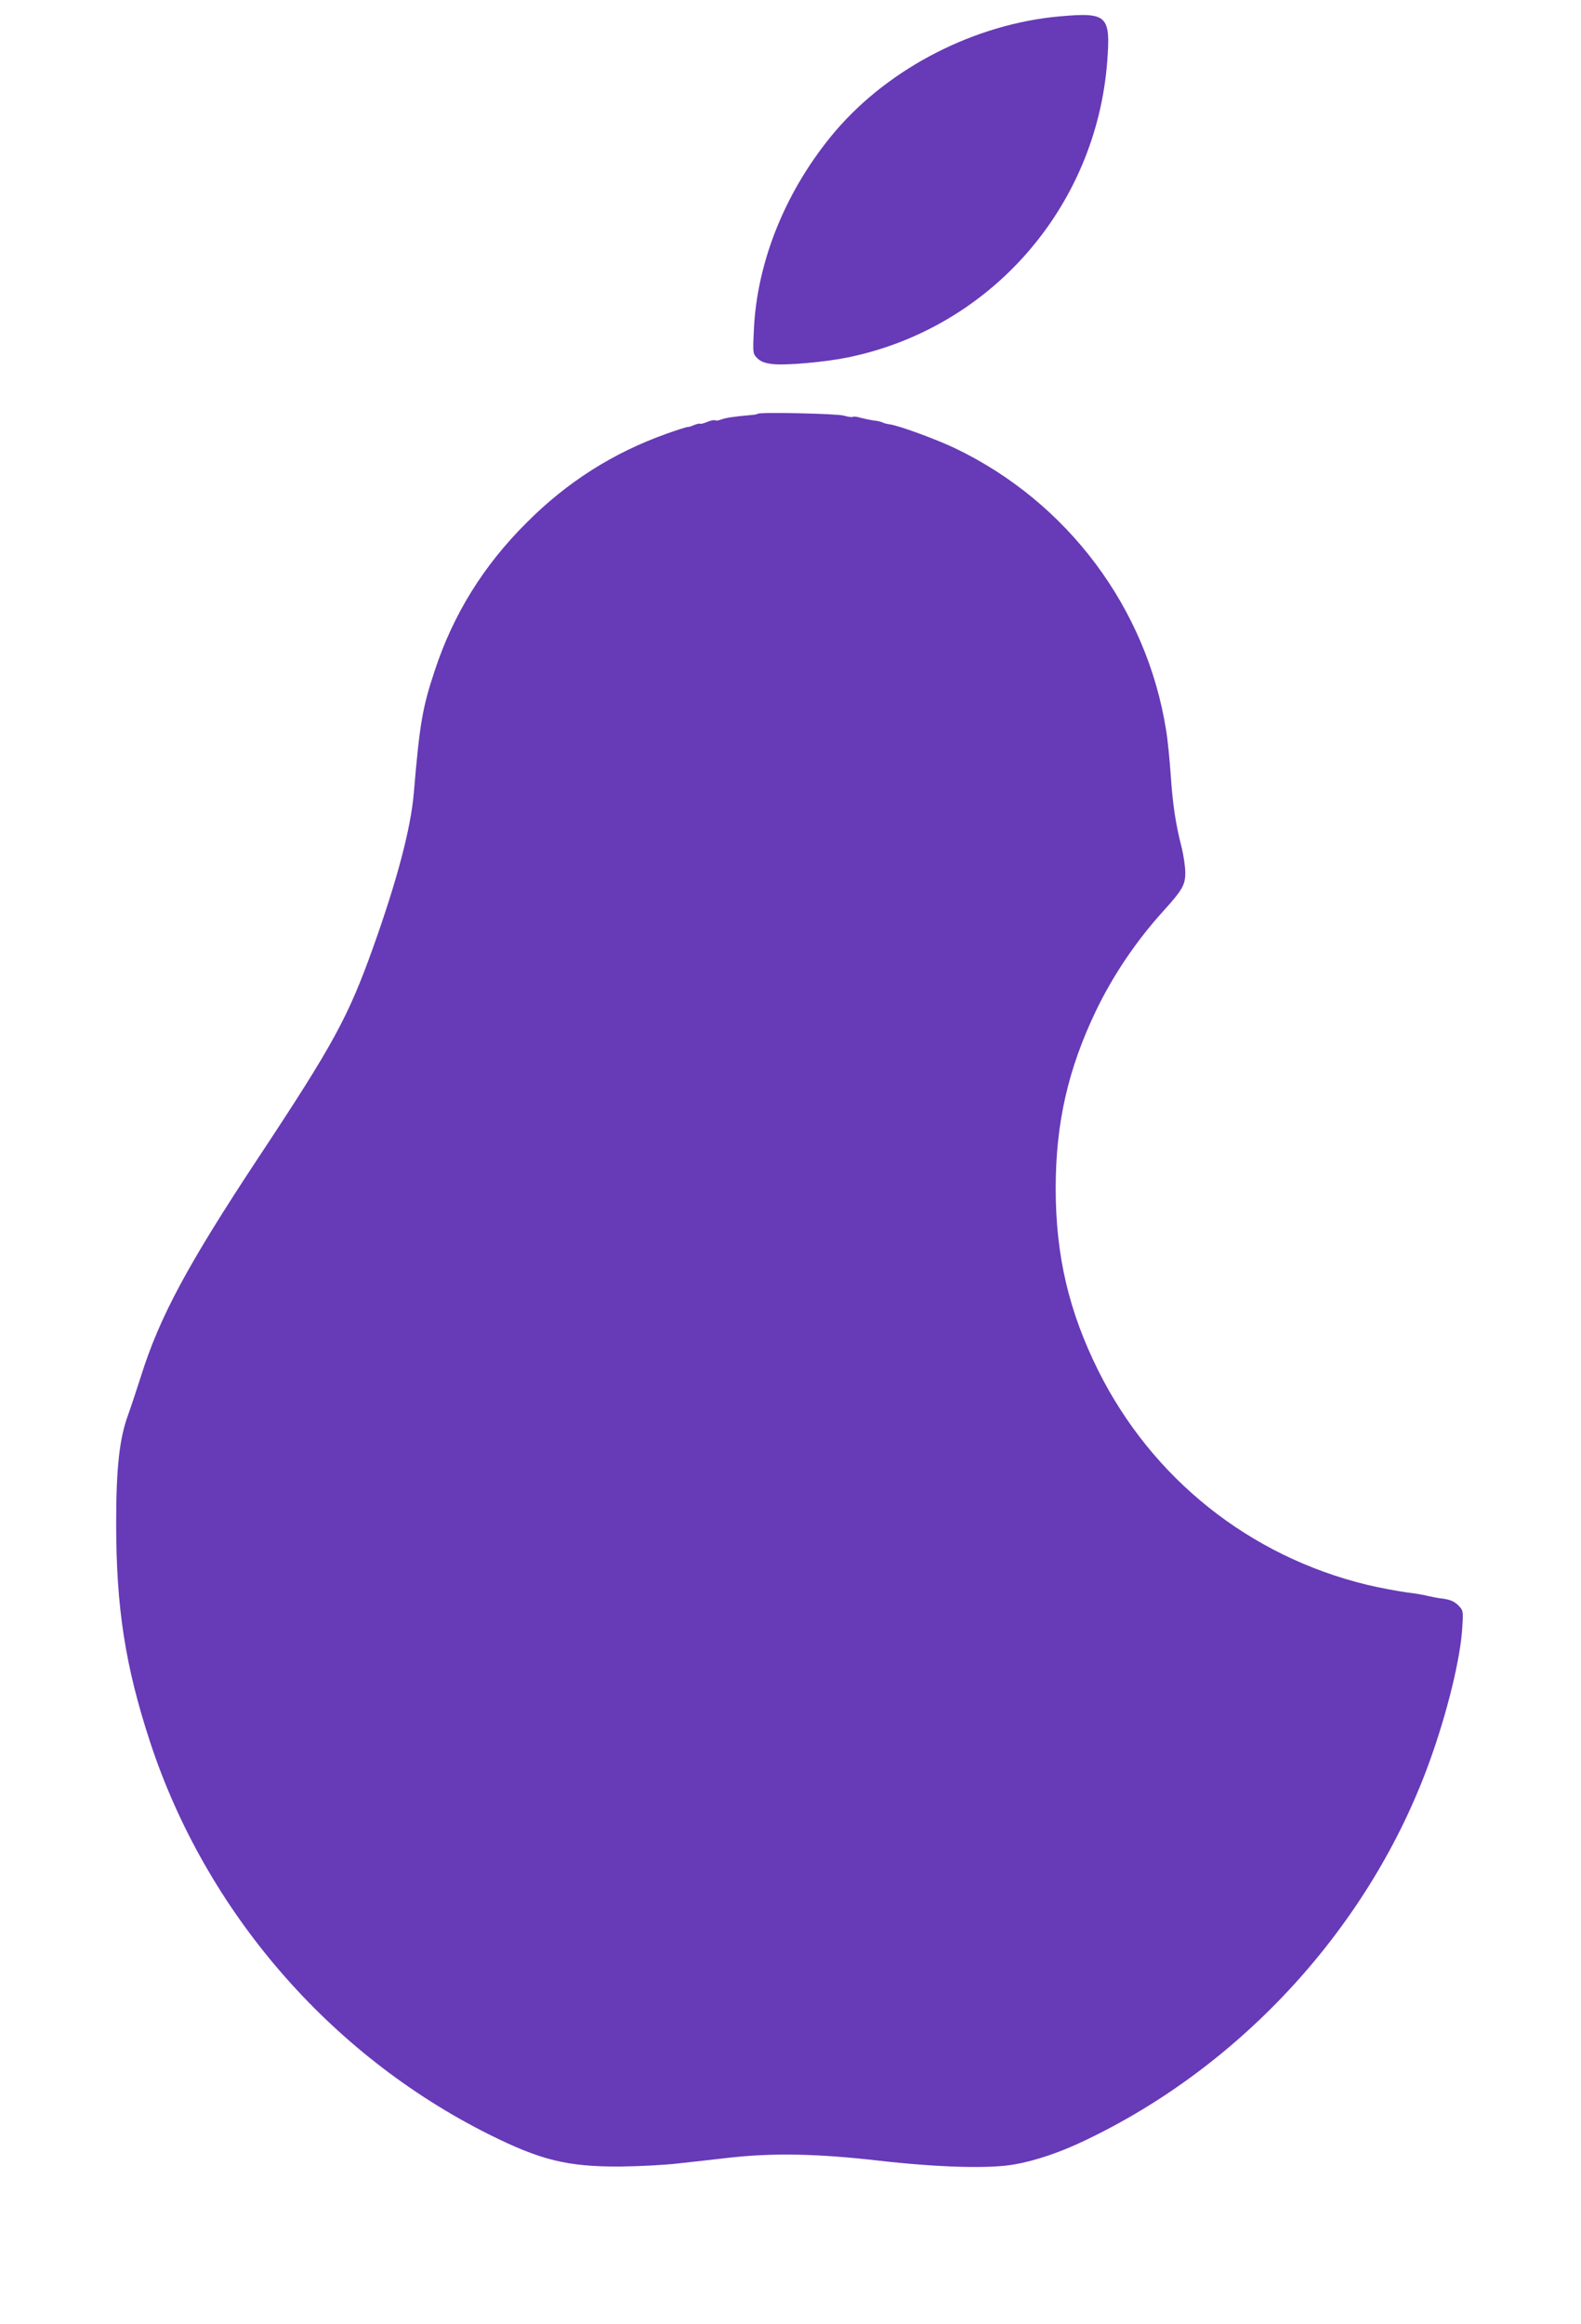
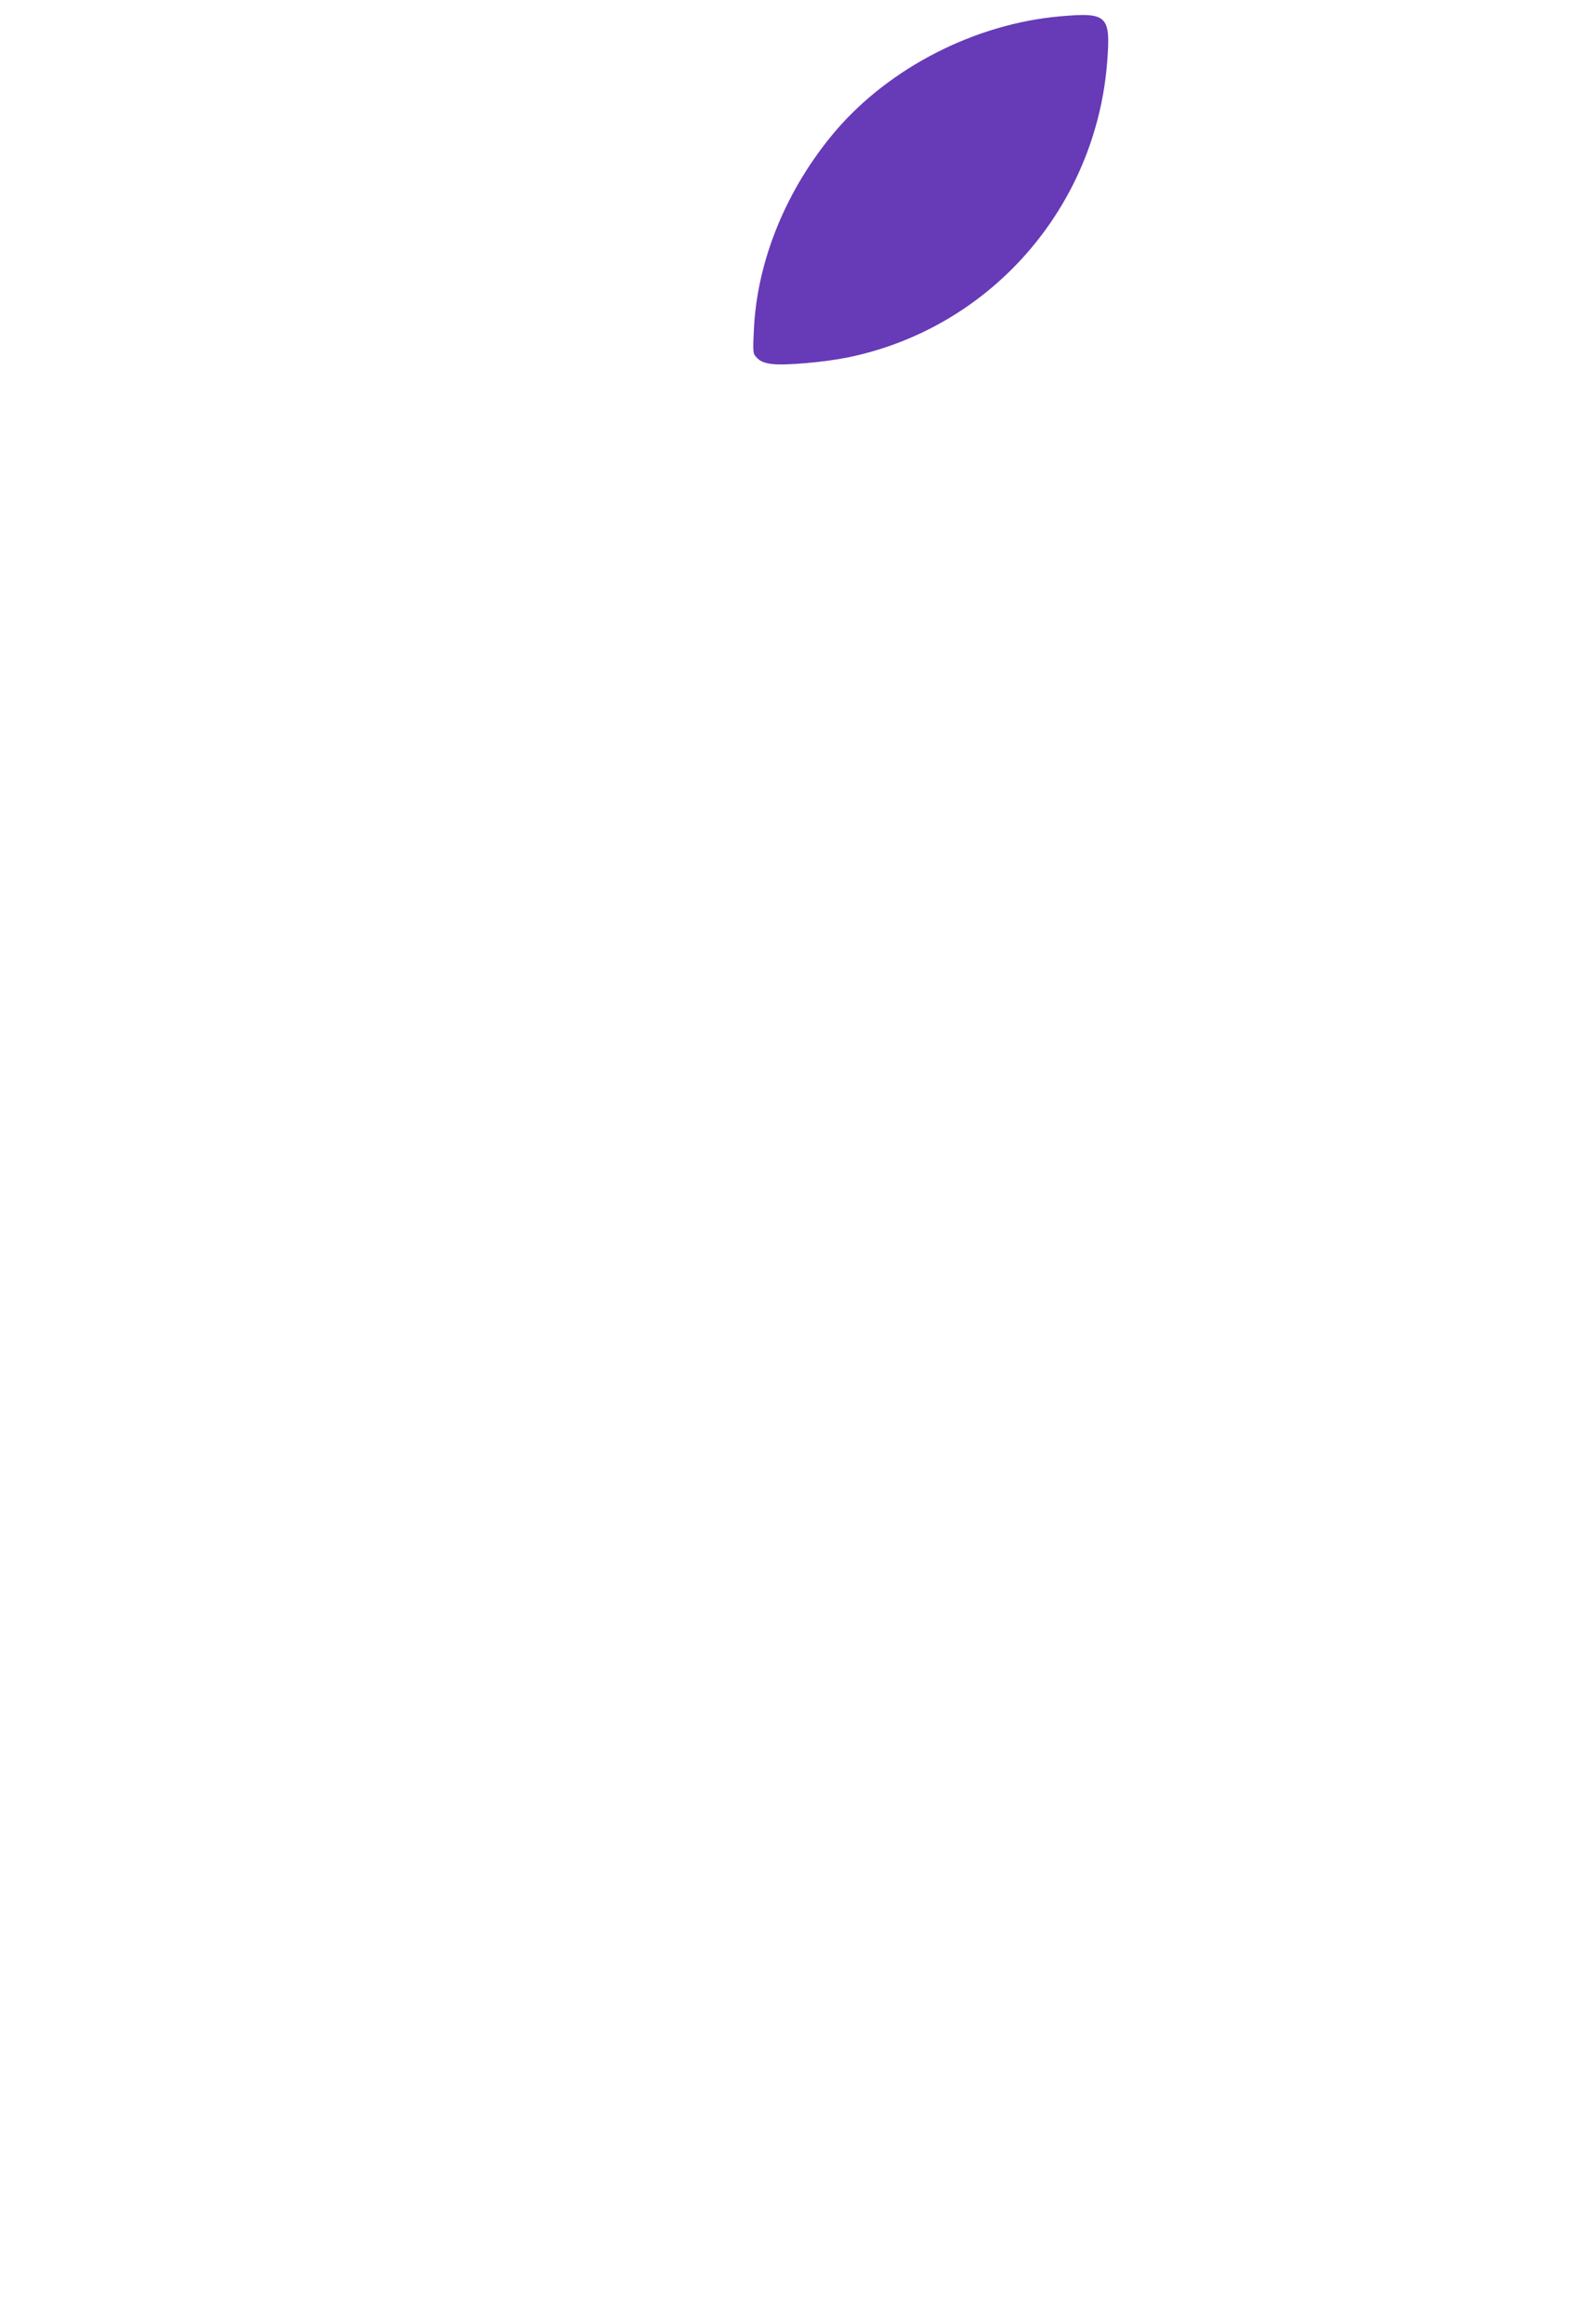
<svg xmlns="http://www.w3.org/2000/svg" version="1.0" width="871pt" height="1280pt" viewBox="0 0 871 1280" preserveAspectRatio="xMidYMid meet">
  <g transform="translate(0,1280) scale(0.1,-0.1)" fill="#673ab7" stroke="none">
    <path d="M5840 12710 c-467 -41 -936 -281 -1235 -629 -272 -319 -436 -718 -452 -1103 -6 -125 -5 -127 19 -151 18 -18 41 -27 82 -32 70 -9 288 10 415 36 786 160 1370 826 1431 1632 19 252 0 270 -260 247z" />
-     <path d="M4174 10521 c-2 -3 -19 -6 -37 -7 -90 -8 -138 -15 -162 -24 -15 -6 -31 -8 -35 -5 -5 3 -25 -1 -44 -9 -19 -8 -36 -12 -39 -10 -2 3 -17 -1 -33 -7 -16 -7 -32 -12 -36 -11 -4 1 -57 -16 -116 -37 -294 -105 -547 -265 -772 -491 -237 -236 -403 -504 -505 -814 -68 -204 -83 -294 -115 -671 -16 -196 -93 -486 -225 -855 -137 -382 -217 -530 -628 -1151 -394 -596 -548 -882 -652 -1214 -21 -66 -52 -160 -70 -210 -47 -129 -65 -291 -65 -595 0 -465 50 -787 187 -1205 306 -931 987 -1721 1867 -2161 285 -142 430 -178 721 -177 99 1 243 8 320 17 77 8 205 23 285 32 243 27 487 22 825 -17 328 -37 608 -45 745 -20 115 20 253 67 388 132 868 413 1571 1185 1896 2082 98 269 173 575 182 744 6 92 5 93 -23 122 -22 21 -43 30 -84 36 -29 3 -67 11 -84 15 -16 5 -70 14 -120 20 -49 7 -145 25 -213 41 -648 157 -1185 585 -1482 1181 -162 326 -234 634 -234 1003 0 360 69 660 223 980 93 193 221 383 369 546 106 117 122 145 122 212 0 32 -9 93 -19 135 -35 137 -50 239 -61 400 -6 86 -17 200 -26 252 -107 671 -542 1253 -1160 1550 -104 50 -317 128 -364 133 -14 2 -31 6 -37 10 -5 3 -28 9 -49 11 -21 3 -54 10 -73 15 -19 6 -38 8 -42 5 -5 -3 -28 0 -51 7 -40 11 -464 20 -474 10z" />
  </g>
</svg>